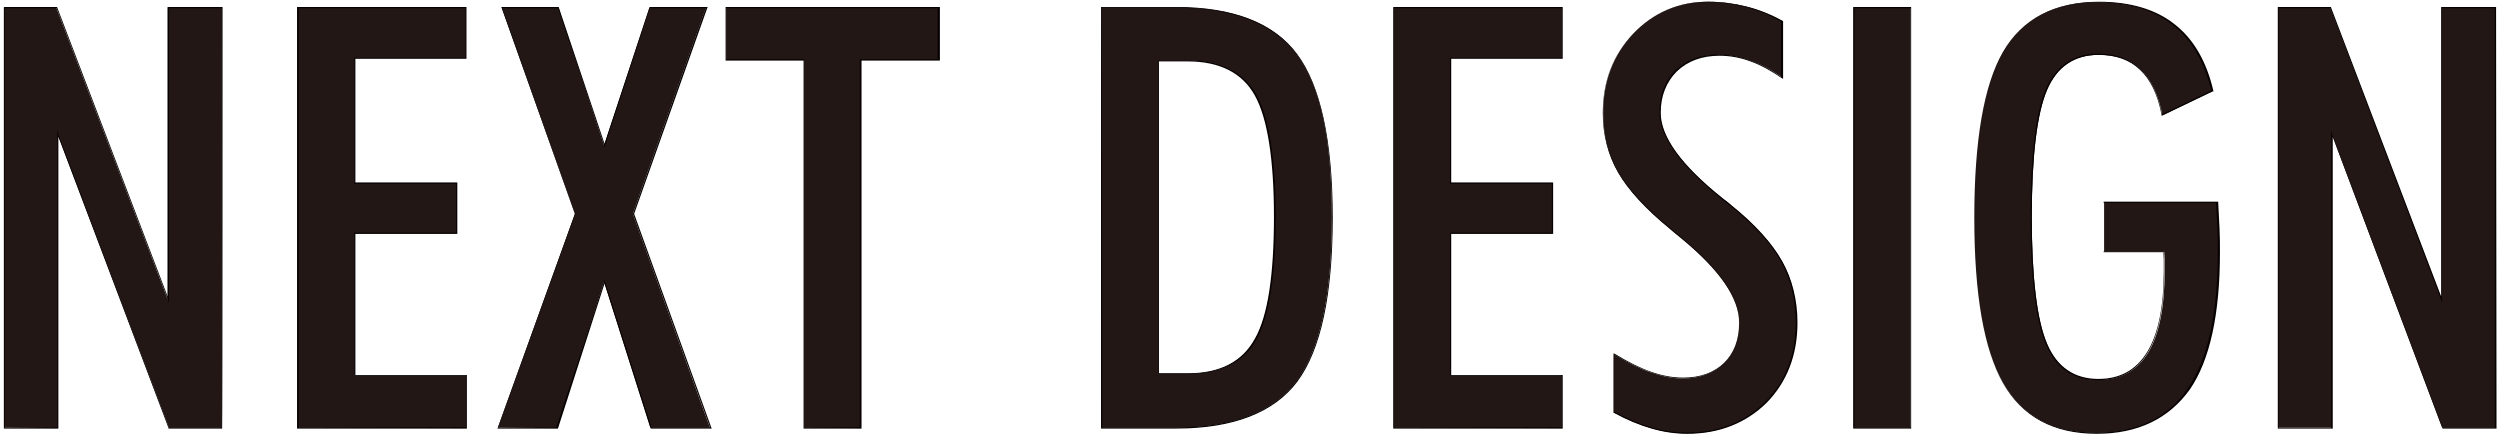
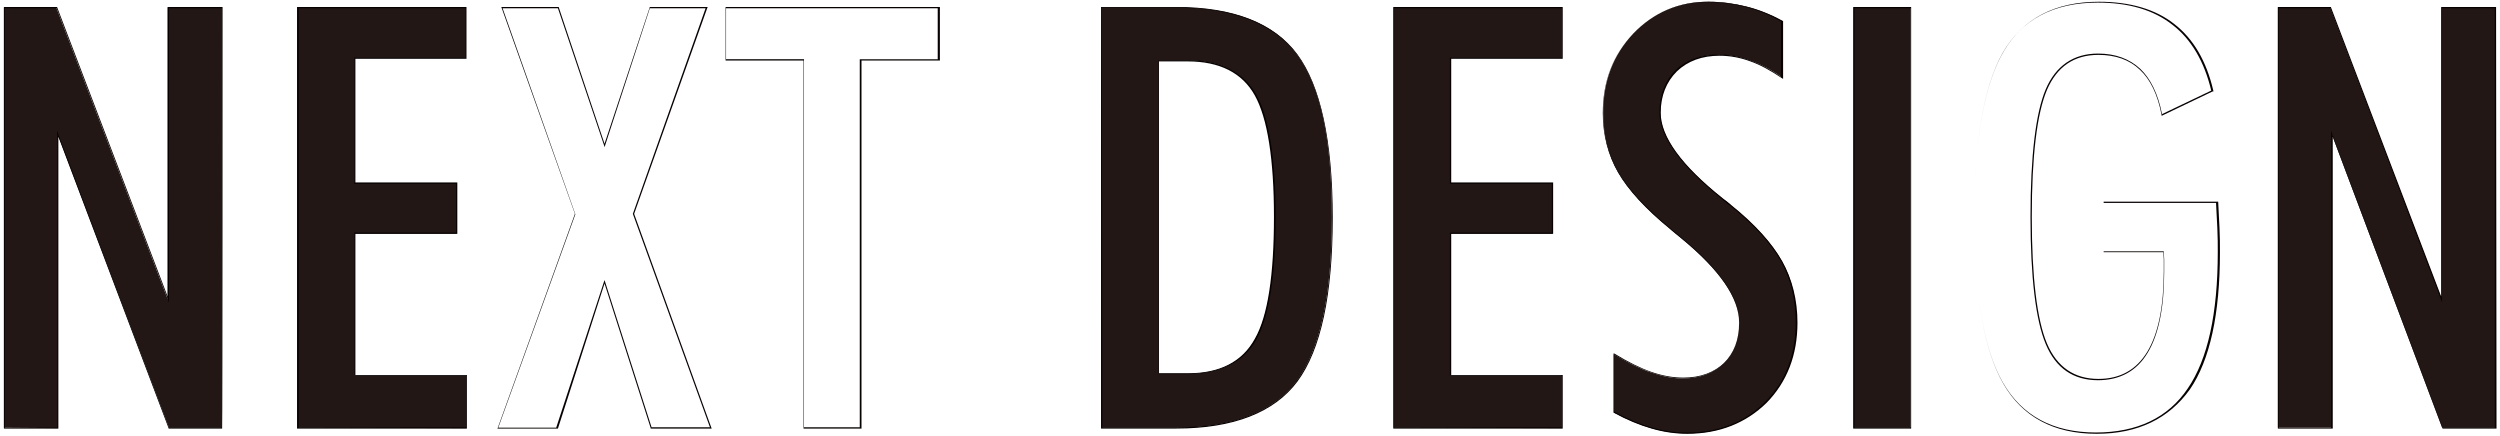
<svg xmlns="http://www.w3.org/2000/svg" version="1.1" id="レイヤー_1" x="0px" y="0px" viewBox="0 0 574 100" style="enable-background:new 0 0 574 100;" xml:space="preserve">
  <style type="text/css">
	.st0{fill:#221714;}
	.st1{fill:#070102;}
</style>
  <g>
    <g>
      <g>
        <path class="st0" d="M0.9,98.2V1.7h12l25.6,67v-67h12.4v96.5H38.8L13.2,30.7v67.6L0.9,98.2L0.9,98.2z" />
        <path class="st1" d="M51,98.4H38.7v-0.1L13.4,31.4v67H0.9V1.6h12.2l25.4,66.5V1.6h12.6C51.1,1.6,51.1,98.4,51,98.4z M38.8,98.1     h12V1.9H38.8v67.6l-0.2-0.6l-25.6-67H1.1v96.3h12V30L38.8,98.1z" />
      </g>
      <g>
        <path class="st0" d="M68.4,98.2V1.7H107v11.6H81.4V42h23.4v11.6H81.4v32.7H107v12L68.4,98.2L68.4,98.2z" />
        <path class="st1" d="M107.2,98.4H68.2V1.6h38.9v11.9H81.6v28.4H105v11.8H81.6v32.4h25.6V98.4z M68.6,98.1H107V86.3H81.3V53.4     h23.4V42.2H81.3v-29h25.6V1.9H68.6V98.1z" />
      </g>
      <g>
-         <path class="st0" d="M114.3,98.2l17.7-49.1L115.2,1.7h13l10.5,31.7l10.4-31.7h13l-16.8,47.4L163,98.2h-13.7l-10.6-33.5     l-10.8,33.6L114.3,98.2L114.3,98.2z" />
        <path class="st1" d="M163.4,98.4h-14v-0.1l-10.6-33.2l-10.7,33.3h-13.9l0.1-0.2l17.7-49.1L115.1,1.6h13.2v0.1L138.8,33l10.4-31.4     h13.3l-0.1,0.2l-16.8,47.3L163.4,98.4z M149.6,98.1h13.4l-17.7-49l0,0l16.7-47.2h-12.8l-10.4,31.9l-0.1-0.4L128.1,1.9h-12.7     l16.7,47.3l-17.7,49h13.3l11.1-33.9L149.6,98.1z" />
      </g>
      <g>
-         <path class="st0" d="M184.6,98.2V13.8h-17.9v-12h48.9v12h-17.9v84.5L184.6,98.2L184.6,98.2z" />
        <path class="st1" d="M197.8,98.4h-13.3V13.9h-17.9V1.6h49.2v12.3h-18V98.4z M184.6,98.1h12.8V13.6h17.9V1.9h-48.6v11.7h17.9V98.1     z" />
      </g>
      <g>
        <path class="st0" d="M252.9,98.2V1.7h17.2c13.1,0,22.4,3.6,27.7,10.8c5.4,7.2,8,19.7,8,37.4c0,17.8-2.7,30.2-8,37.5     c-5.4,7.2-14.6,10.8-27.7,10.8C270.1,98.2,252.9,98.2,252.9,98.2z M266.1,85.8h6.7c7.3,0,12.5-2.6,15.4-7.9     c3-5.3,4.5-14.7,4.5-28.1s-1.5-22.7-4.4-28c-3-5.3-8.1-7.9-15.5-7.9h-6.7V85.8z" />
        <path class="st1" d="M270.1,98.4h-17.3V1.6h17.3c13.1,0,22.5,3.7,27.8,10.9S306,32.3,306,50s-2.7,30.3-8.1,37.6     C292.6,94.7,283.2,98.4,270.1,98.4z M253.1,98.1h17.1c13,0,22.3-3.6,27.6-10.8c5.3-7.2,8-19.8,8-37.4s-2.7-30.2-8-37.3     S283.1,1.8,270.1,1.8H253L253.1,98.1L253.1,98.1z M272.9,85.9H266V13.8h6.9c7.4,0,12.6,2.7,15.6,8c2.9,5.3,4.4,14.7,4.4,28.1     s-1.5,22.9-4.5,28.2C285.5,83.2,280.1,85.9,272.9,85.9z M266.2,85.7h6.6c7.2,0,12.4-2.6,15.3-7.9c3-5.2,4.4-14.7,4.4-28     s-1.5-22.7-4.4-27.9s-8.1-7.8-15.4-7.8h-6.6v71.6H266.2z" />
      </g>
      <g>
        <path class="st0" d="M320,98.2V1.7h38.6v11.6H333V42h23.4v11.6H333v32.7h25.6v12L320,98.2L320,98.2z" />
        <path class="st1" d="M358.8,98.4h-38.9V1.6h38.9v11.9h-25.6v28.4h23.4v11.8h-23.4v32.4h25.6V98.4z M320.1,98.1h38.4V86.3h-25.6     V53.4h23.4V42.2h-23.4v-29h25.6V1.9h-38.4V98.1z" />
      </g>
      <g>
        <path class="st0" d="M370.5,81.3c3.1,1.9,5.9,3.3,8.5,4.2c2.6,0.9,5,1.4,7.3,1.4c4,0,7.1-1.2,9.5-3.5c2.3-2.3,3.5-5.4,3.5-9.3     c0-5.7-4.5-12.2-13.4-19.5c-1.1-0.9-1.9-1.5-2.4-2c-5.7-4.7-9.7-9.1-12-13.1s-3.4-8.6-3.4-13.6c0-7.3,2.3-13.3,6.9-18.2     c4.6-4.8,10.4-7.3,17.2-7.3c3,0,5.9,0.4,8.7,1.1c2.8,0.7,5.5,1.8,8.3,3.3v13c-2.5-1.8-5-3.1-7.4-3.9c-2.4-0.9-4.8-1.3-7.1-1.3     c-4.1,0-7.4,1.2-9.8,3.6c-2.5,2.4-3.7,5.6-3.7,9.6c0,5.6,4.7,12.1,14.2,19.7c0.9,0.7,1.6,1.2,2,1.6c5.5,4.5,9.4,8.7,11.7,12.8     c2.3,4.1,3.4,8.8,3.4,14.1c0,7.4-2.4,13.5-7.1,18.3s-10.8,7.2-18.1,7.2c-2.7,0-5.4-0.4-8.2-1.2c-2.8-0.8-5.6-2-8.6-3.6V81.3z" />
        <path class="st1" d="M387.4,99.6c-2.7,0-5.5-0.4-8.2-1.2c-2.8-0.8-5.7-2-8.6-3.6h-0.1V81.1l0.2,0.1c3.1,1.9,5.9,3.3,8.5,4.2     c2.6,0.9,5,1.3,7.3,1.3c3.9,0,7.1-1.2,9.4-3.4c2.3-2.3,3.5-5.4,3.5-9.2c0-5.6-4.5-12.1-13.4-19.4l-2.4-2     c-5.8-4.7-9.8-9.1-12.1-13.1S368,31,368,26c0-7.3,2.3-13.4,7-18.3c4.6-4.8,10.4-7.3,17.3-7.3c3,0,5.9,0.4,8.7,1.1     c2.8,0.7,5.6,1.8,8.3,3.3h0.1v13.3l-0.2-0.1c-2.5-1.7-5-3.1-7.3-3.9c-2.4-0.9-4.8-1.3-7.1-1.3c-4,0-7.3,1.2-9.8,3.6     c-2.4,2.4-3.7,5.6-3.7,9.5c0,5.5,4.8,12.1,14.2,19.6c0.9,0.7,1.6,1.2,2,1.6c5.5,4.4,9.4,8.8,11.7,12.9c2.3,4.1,3.5,8.9,3.5,14.1     c0,7.4-2.4,13.6-7.1,18.4C400.9,97.1,394.8,99.6,387.4,99.6z M370.6,94.5c2.9,1.6,5.8,2.8,8.5,3.6c2.8,0.8,5.5,1.2,8.2,1.2     c7.3,0,13.4-2.4,18-7.1c4.7-4.7,7-10.9,7-18.2c0-5.2-1.2-10-3.4-14c-2.3-4.1-6.2-8.4-11.7-12.8c-0.5-0.3-1.2-0.9-2-1.6     C385.8,38,381,31.4,381,25.8c0-4,1.3-7.3,3.7-9.7c2.5-2.4,5.8-3.6,9.9-3.6c2.3,0,4.7,0.4,7.1,1.3c2.3,0.8,4.8,2.1,7.2,3.8V4.9     c-2.7-1.5-5.4-2.6-8.2-3.3c-2.8-0.7-5.7-1.1-8.6-1.1c-6.8,0-12.5,2.4-17.1,7.2s-6.9,10.9-6.9,18.1c0,5,1.2,9.5,3.4,13.5     c2.3,4,6.3,8.4,12,13.1l2.4,2c8.9,7.3,13.5,13.9,13.5,19.6c0,3.9-1.2,7-3.5,9.4c-2.4,2.3-5.6,3.5-9.5,3.5c-2.3,0-4.8-0.5-7.4-1.4     c-2.5-0.9-5.4-2.3-8.4-4.1L370.6,94.5L370.6,94.5z" />
      </g>
      <g>
        <path class="st0" d="M425.6,98.2V1.7h13v96.5H425.6z" />
        <path class="st1" d="M438.8,98.4h-13.3V1.6h13.3V98.4z M425.8,98.1h12.8V1.9h-12.8V98.1z" />
      </g>
      <g>
-         <path class="st0" d="M509,46.4c0.1,2,0.2,4,0.3,5.9c0.1,1.9,0.1,3.8,0.1,5.6c0,14.1-2.3,24.6-6.9,31.4     c-4.6,6.8-11.7,10.1-21.2,10.1c-9.9,0-17-3.8-21.4-11.5s-6.6-20.3-6.6-37.9c0-17.8,2.2-30.5,6.6-38.1s11.7-11.4,21.8-11.4     c7.1,0,12.9,1.7,17.3,5.1s7.4,8.5,9,15.3l-11.5,5.6c-0.9-4.7-2.6-8.2-5-10.5s-5.6-3.4-9.6-3.4c-5.6,0-9.6,2.7-11.9,8.1     s-3.5,15.1-3.5,29.2c0,14,1.2,23.7,3.5,29.1c2.3,5.5,6.3,8.2,11.9,8.2c5,0,8.8-2.1,11.3-6.2s3.8-10.3,3.8-18.6c0-1.2,0-2.2,0-2.8     s-0.1-1.2-0.1-1.8h-13.8V46.4H509z" />
        <path class="st1" d="M481.4,99.6c-9.9,0-17.1-3.9-21.5-11.6s-6.6-20.4-6.6-37.9c0-17.7,2.2-30.6,6.7-38.2     c4.4-7.6,11.8-11.5,21.9-11.5c7.1,0,13,1.7,17.3,5.1c4.4,3.4,7.4,8.5,9,15.4V21H508l-11.7,5.6v-0.2c-0.9-4.7-2.6-8.2-5-10.4     c-2.4-2.3-5.6-3.4-9.5-3.4c-5.6,0-9.5,2.7-11.8,8c-2.3,5.4-3.5,15.2-3.5,29.2c0,13.9,1.2,23.7,3.5,29.1s6.3,8.1,11.8,8.1     c5,0,8.7-2.1,11.2-6.2s3.8-10.3,3.8-18.5c0-1.2,0-2.2,0-2.8s-0.1-1.1-0.1-1.6H483V46.3h26.3v0.1c0.1,2,0.2,4,0.3,6     c0.1,1.9,0.1,3.8,0.1,5.6c0,14.1-2.3,24.7-6.9,31.4C498,96.1,490.9,99.6,481.4,99.6z M481.6,0.6c-10,0-17.3,3.8-21.7,11.4     c-4.4,7.6-6.6,20.4-6.6,38.1c0,17.5,2.2,30.2,6.6,37.8c4.4,7.6,11.5,11.4,21.3,11.4c9.5,0,16.6-3.4,21.1-10.1     c4.6-6.7,6.9-17.2,6.9-31.3c0-1.7,0-3.6-0.1-5.5s-0.2-3.9-0.3-5.8H483v11.1h13.8v0.1c0,0.5,0.1,1.1,0.1,1.8s0,1.6,0,2.8     c0,8.2-1.3,14.5-3.8,18.6c-2.5,4.2-6.4,6.3-11.4,6.3c-5.7,0-9.7-2.8-12-8.3s-3.5-15.3-3.5-29.2c0-14,1.2-23.9,3.5-29.3     s6.4-8.2,12-8.2c4,0,7.2,1.2,9.7,3.5c2.4,2.3,4.1,5.8,5,10.4l11.3-5.4c-1.6-6.7-4.6-11.8-8.9-15.1C494.5,2.3,488.8,0.6,481.6,0.6     z" />
      </g>
      <g>
        <path class="st0" d="M523,98.2V1.7h12l25.6,67v-67H573v96.5h-12.3l-25.4-67.6v67.6H523z" />
        <path class="st1" d="M573.2,98.4h-12.4v-0.1l-25.2-66.9v67H523V1.6h12.2v0.1l25.3,66.4V1.6h12.6L573.2,98.4L573.2,98.4z      M560.8,98.1h12V1.9h-12.1v67.6l-0.2-0.6L535,1.9h-11.8v96.3h12V30L560.8,98.1z" />
      </g>
    </g>
  </g>
</svg>